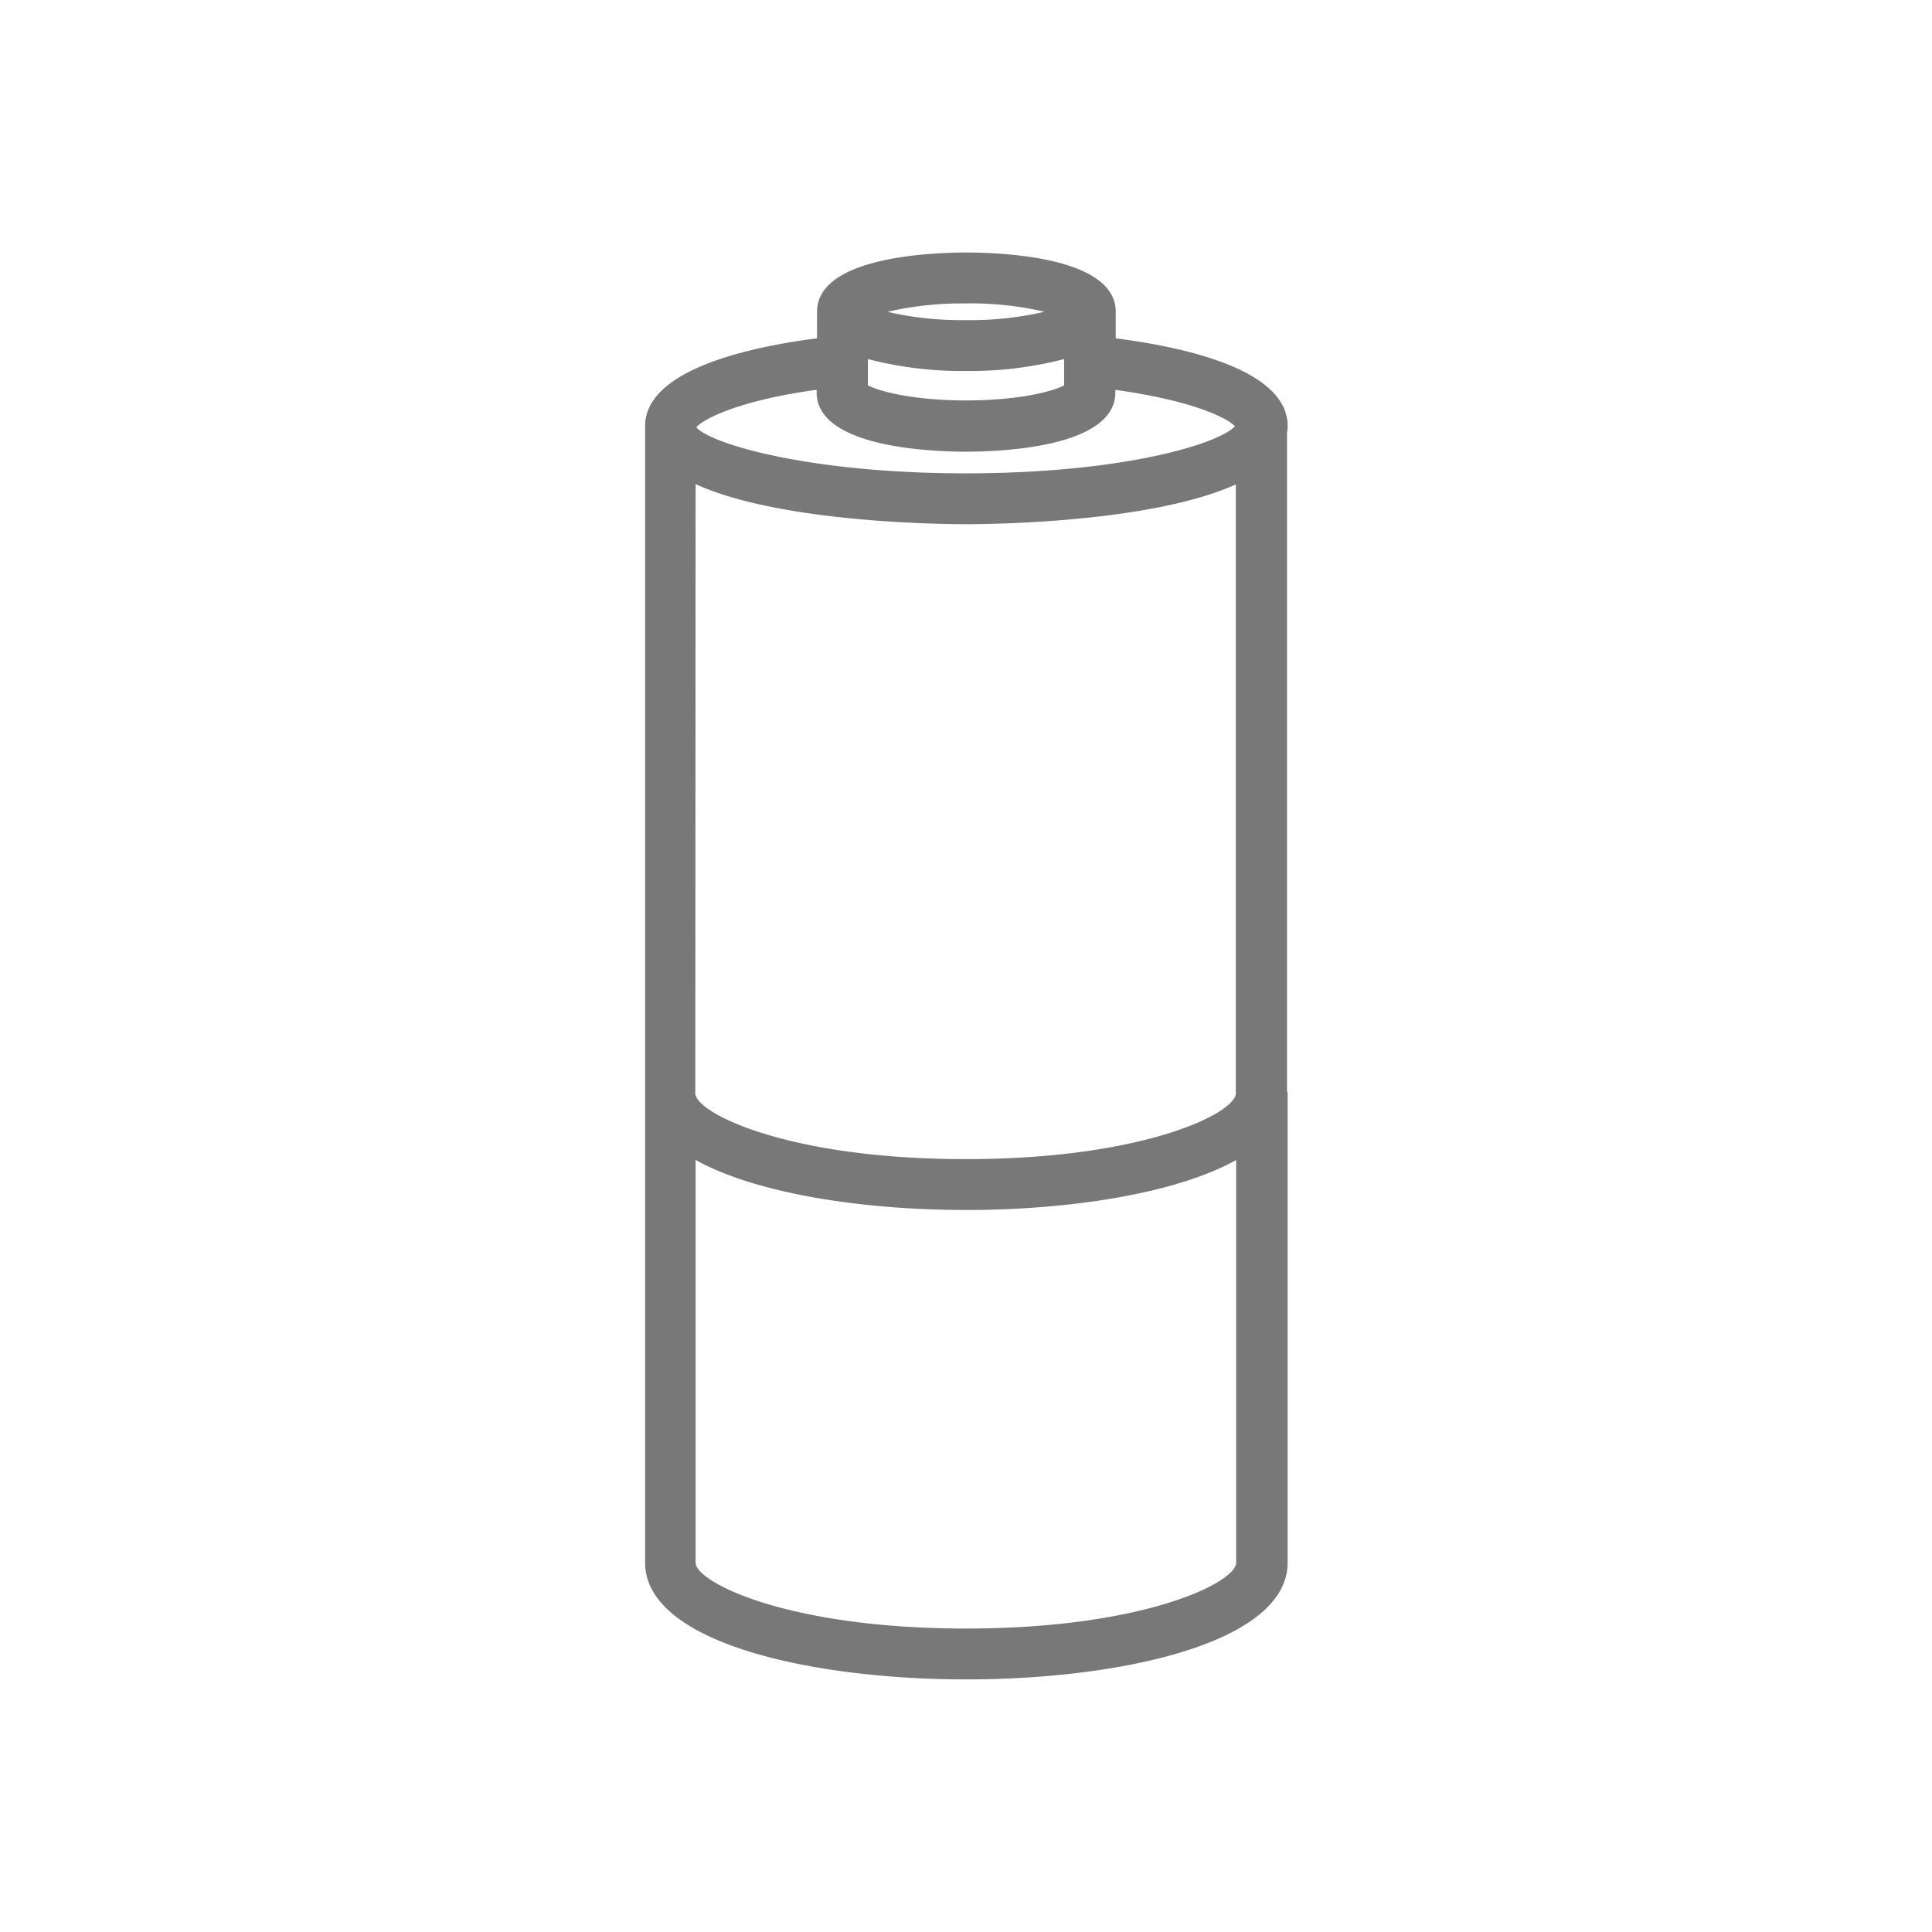
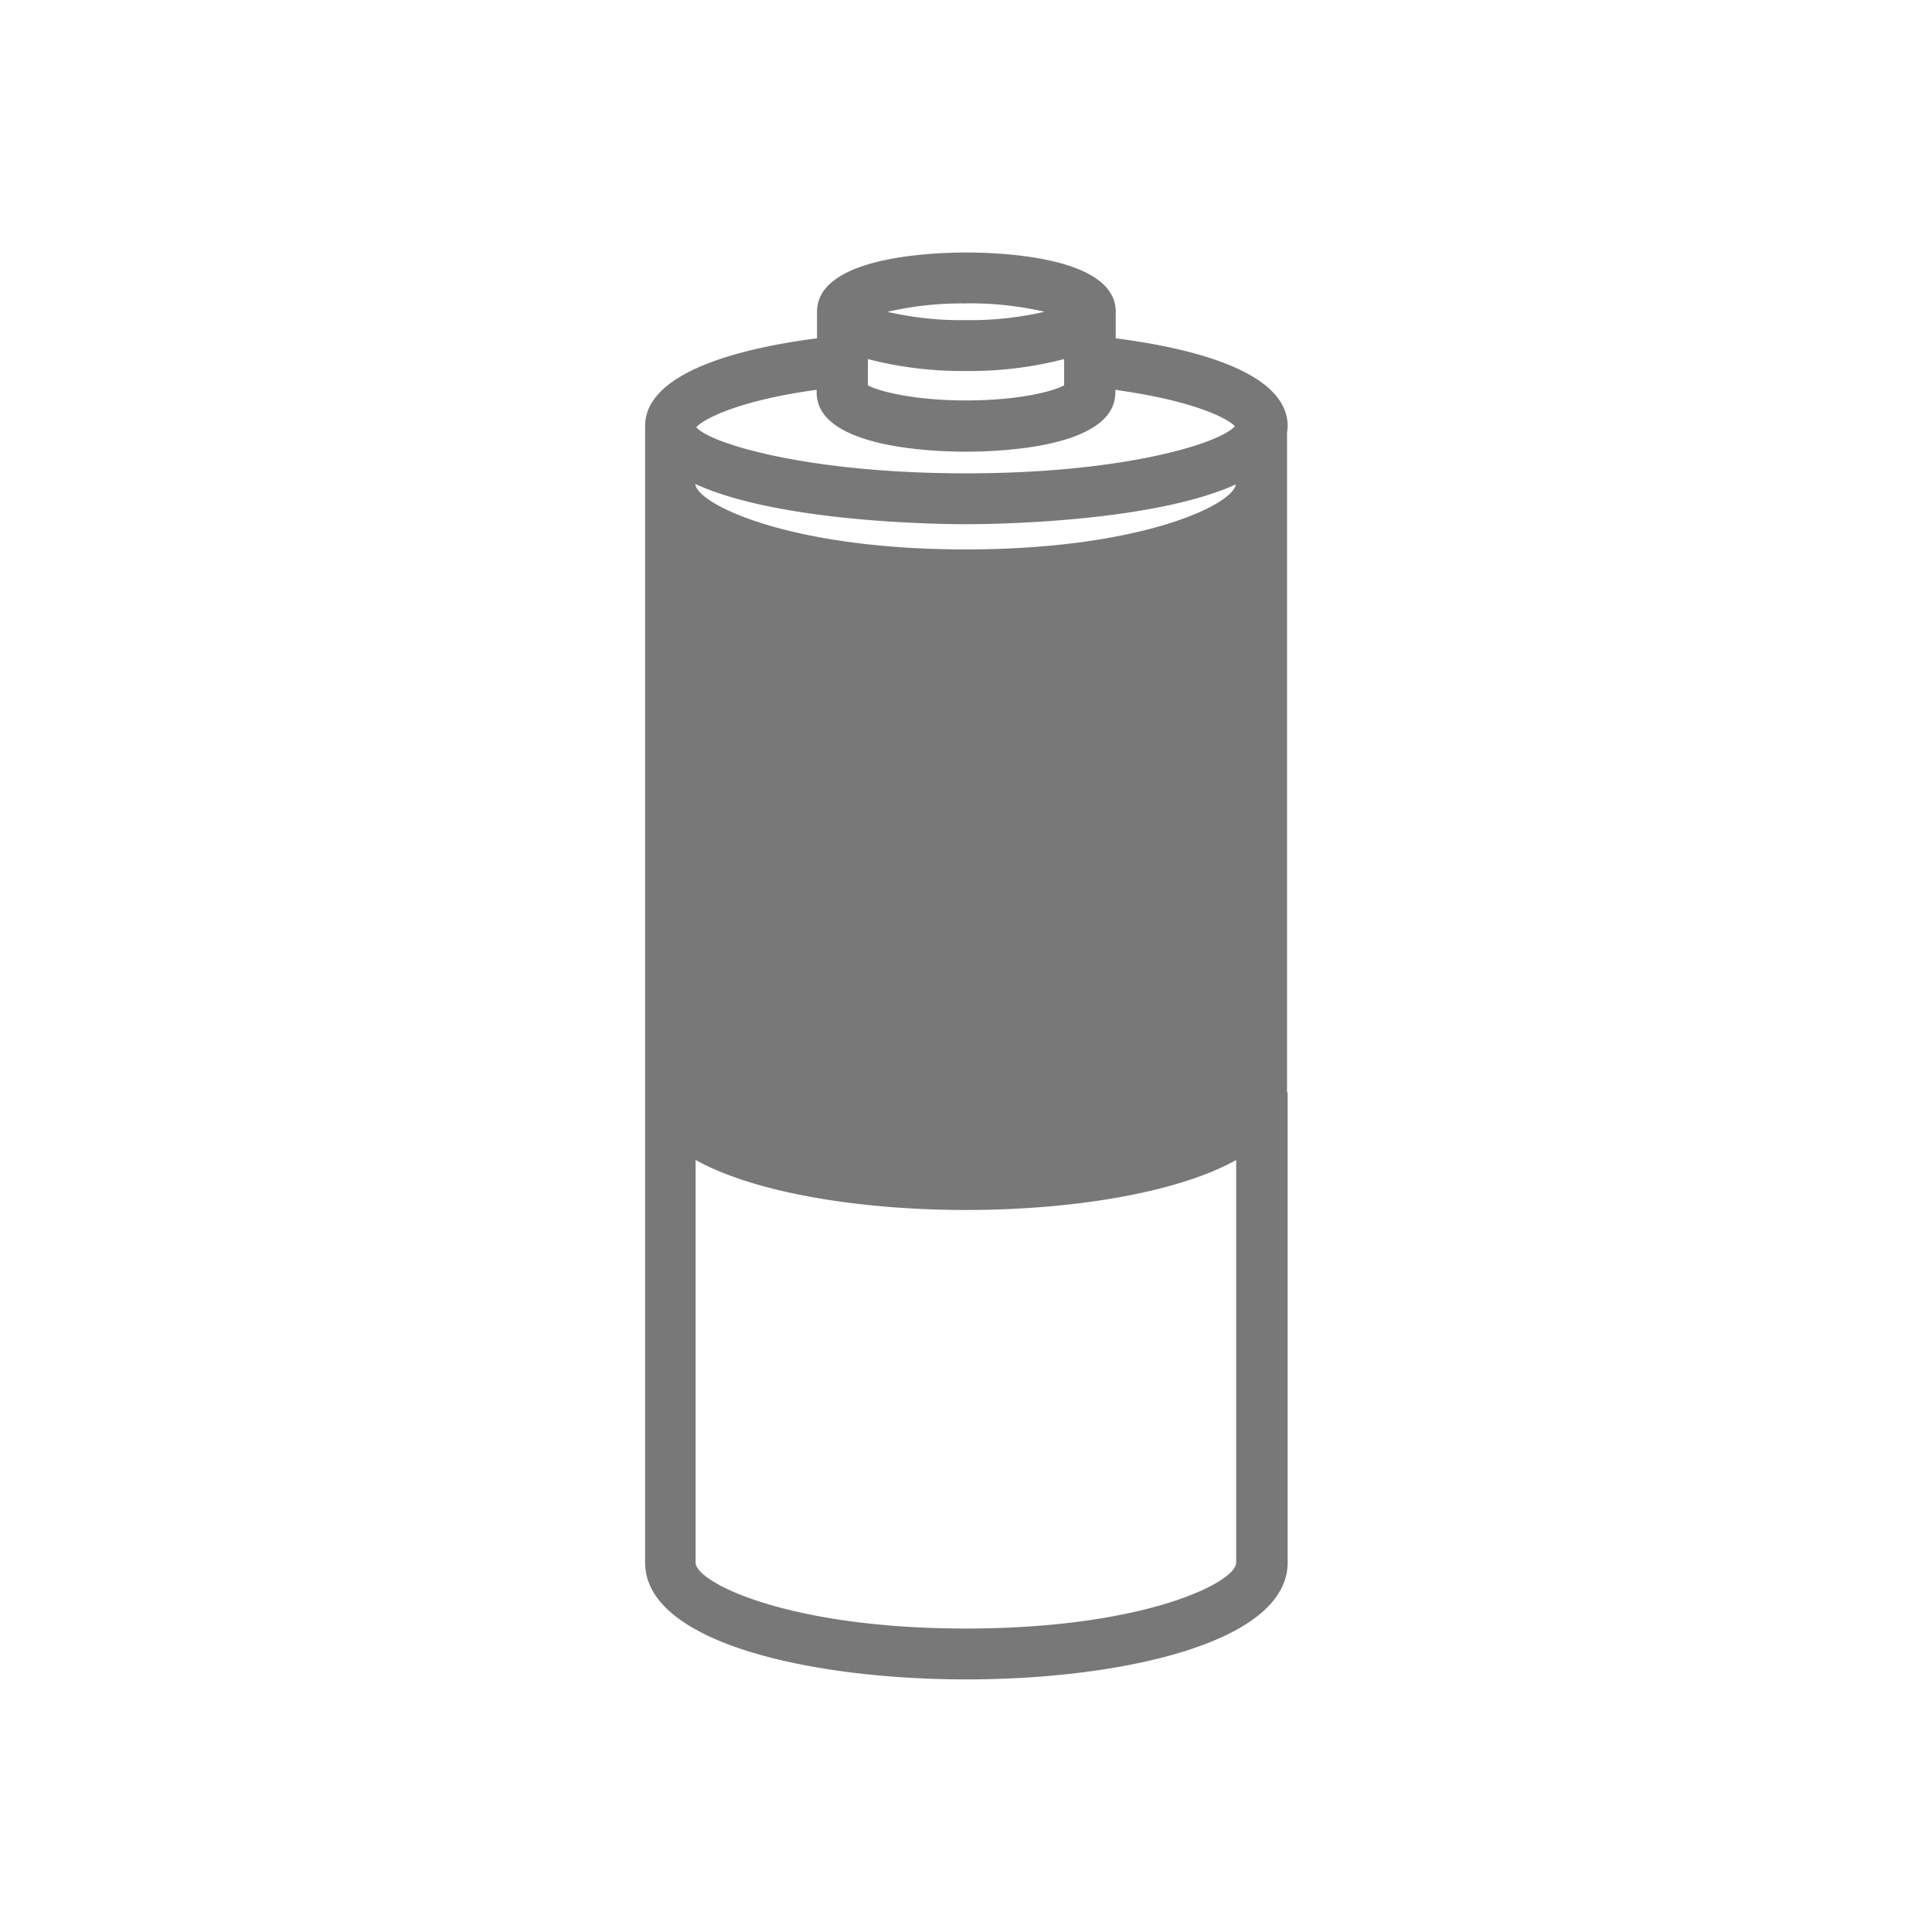
<svg xmlns="http://www.w3.org/2000/svg" version="1.1" width="512" height="512" x="0" y="0" viewBox="0 0 256 256" style="enable-background:new 0 0 512 512" xml:space="preserve">
  <g>
-     <path fill="#787878" d="M170.54 144.67V57.32a5.91 5.91 0 0 0 .08-.86c0-7.35-13.13-10.39-22.78-11.63v-3.52c0-7.28-15.15-7.85-19.79-7.85s-19.79.57-19.79 7.85v3.52c-8.63 1.1-22.78 4.07-22.78 11.63v150.59c0 10.64 22.07 15.48 42.57 15.48s42.57-4.85 42.57-15.48v-62.21c0-.09-.08-.11-.08-.17zM92.17 64.15c11.17 5.11 32.63 5.31 35.83 5.31s24.55-.2 35.75-5.27v80.79c-.36 2.68-12.51 8.61-35.79 8.61-23.64 0-35.83-6.13-35.83-8.74zM115 47.58a49.93 49.93 0 0 0 13 1.58 49.94 49.94 0 0 0 13-1.58v3.48c-1.52.83-6.12 2-13 2s-11.52-1.2-13-2zm13-7.38a43.58 43.58 0 0 1 10.41 1.11A43.68 43.68 0 0 1 128 42.42a43.67 43.67 0 0 1-10.41-1.1A43.57 43.57 0 0 1 128 40.21zm-19.79 11.45V52c0 7.28 15.15 7.85 19.79 7.85s19.79-.57 19.79-7.85v-.34c9.86 1.36 14.66 3.59 15.85 4.82-2.23 2.4-15.08 6.24-35.65 6.24-21.07 0-34-4-35.73-6.11 1.08-1.21 6-3.61 15.95-4.96zM128 215.79c-23.64 0-35.83-6.13-35.83-8.74V153.7c8.1 4.5 22.28 6.63 35.83 6.63s27.7-2.12 35.8-6.62v53.34c.03 2.62-12.16 8.74-35.8 8.74z" opacity="1" data-original="#787878" />
+     <path fill="#787878" d="M170.54 144.67V57.32a5.91 5.91 0 0 0 .08-.86c0-7.35-13.13-10.39-22.78-11.63v-3.52c0-7.28-15.15-7.85-19.79-7.85s-19.79.57-19.79 7.85v3.52c-8.63 1.1-22.78 4.07-22.78 11.63v150.59c0 10.64 22.07 15.48 42.57 15.48s42.57-4.85 42.57-15.48v-62.21c0-.09-.08-.11-.08-.17zM92.17 64.15c11.17 5.11 32.63 5.31 35.83 5.31s24.55-.2 35.75-5.27c-.36 2.68-12.51 8.61-35.79 8.61-23.64 0-35.83-6.13-35.83-8.74zM115 47.58a49.93 49.93 0 0 0 13 1.58 49.94 49.94 0 0 0 13-1.58v3.48c-1.52.83-6.12 2-13 2s-11.52-1.2-13-2zm13-7.38a43.58 43.58 0 0 1 10.41 1.11A43.68 43.68 0 0 1 128 42.42a43.67 43.67 0 0 1-10.41-1.1A43.57 43.57 0 0 1 128 40.21zm-19.79 11.45V52c0 7.28 15.15 7.85 19.79 7.85s19.79-.57 19.79-7.85v-.34c9.86 1.36 14.66 3.59 15.85 4.82-2.23 2.4-15.08 6.24-35.65 6.24-21.07 0-34-4-35.73-6.11 1.08-1.21 6-3.61 15.95-4.96zM128 215.79c-23.64 0-35.83-6.13-35.83-8.74V153.7c8.1 4.5 22.28 6.63 35.83 6.63s27.7-2.12 35.8-6.62v53.34c.03 2.62-12.16 8.74-35.8 8.74z" opacity="1" data-original="#787878" />
  </g>
</svg>